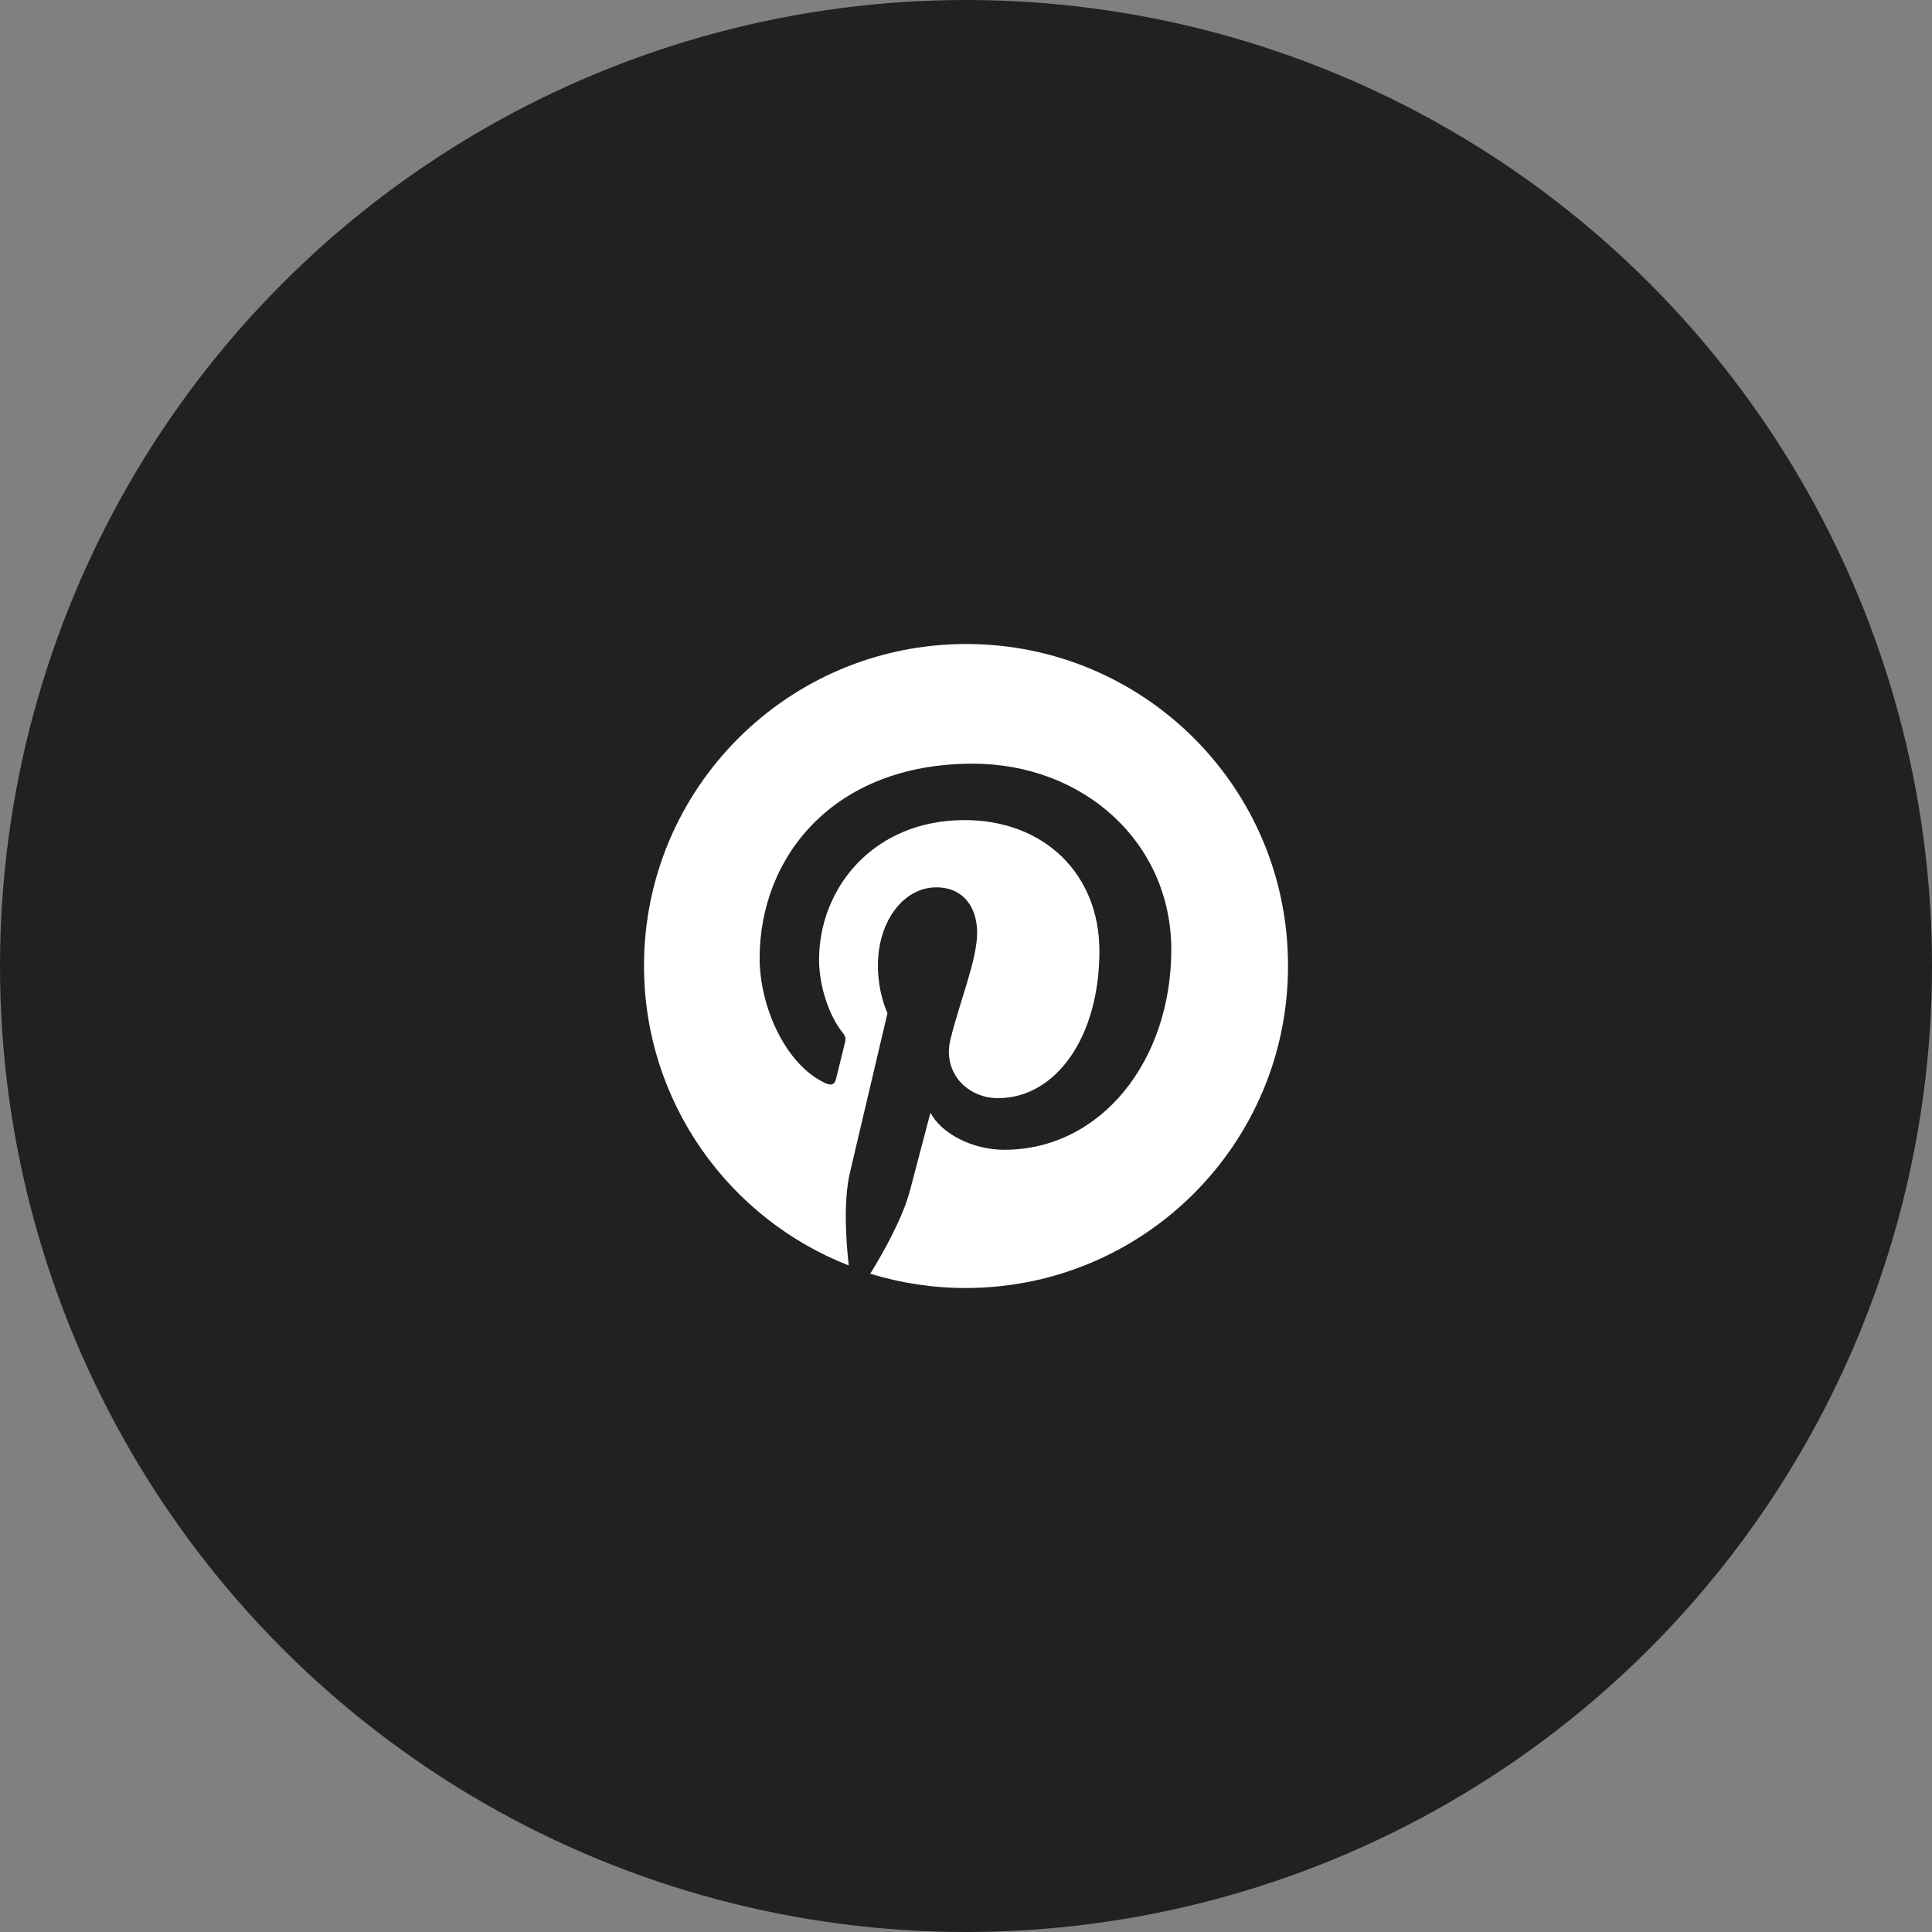
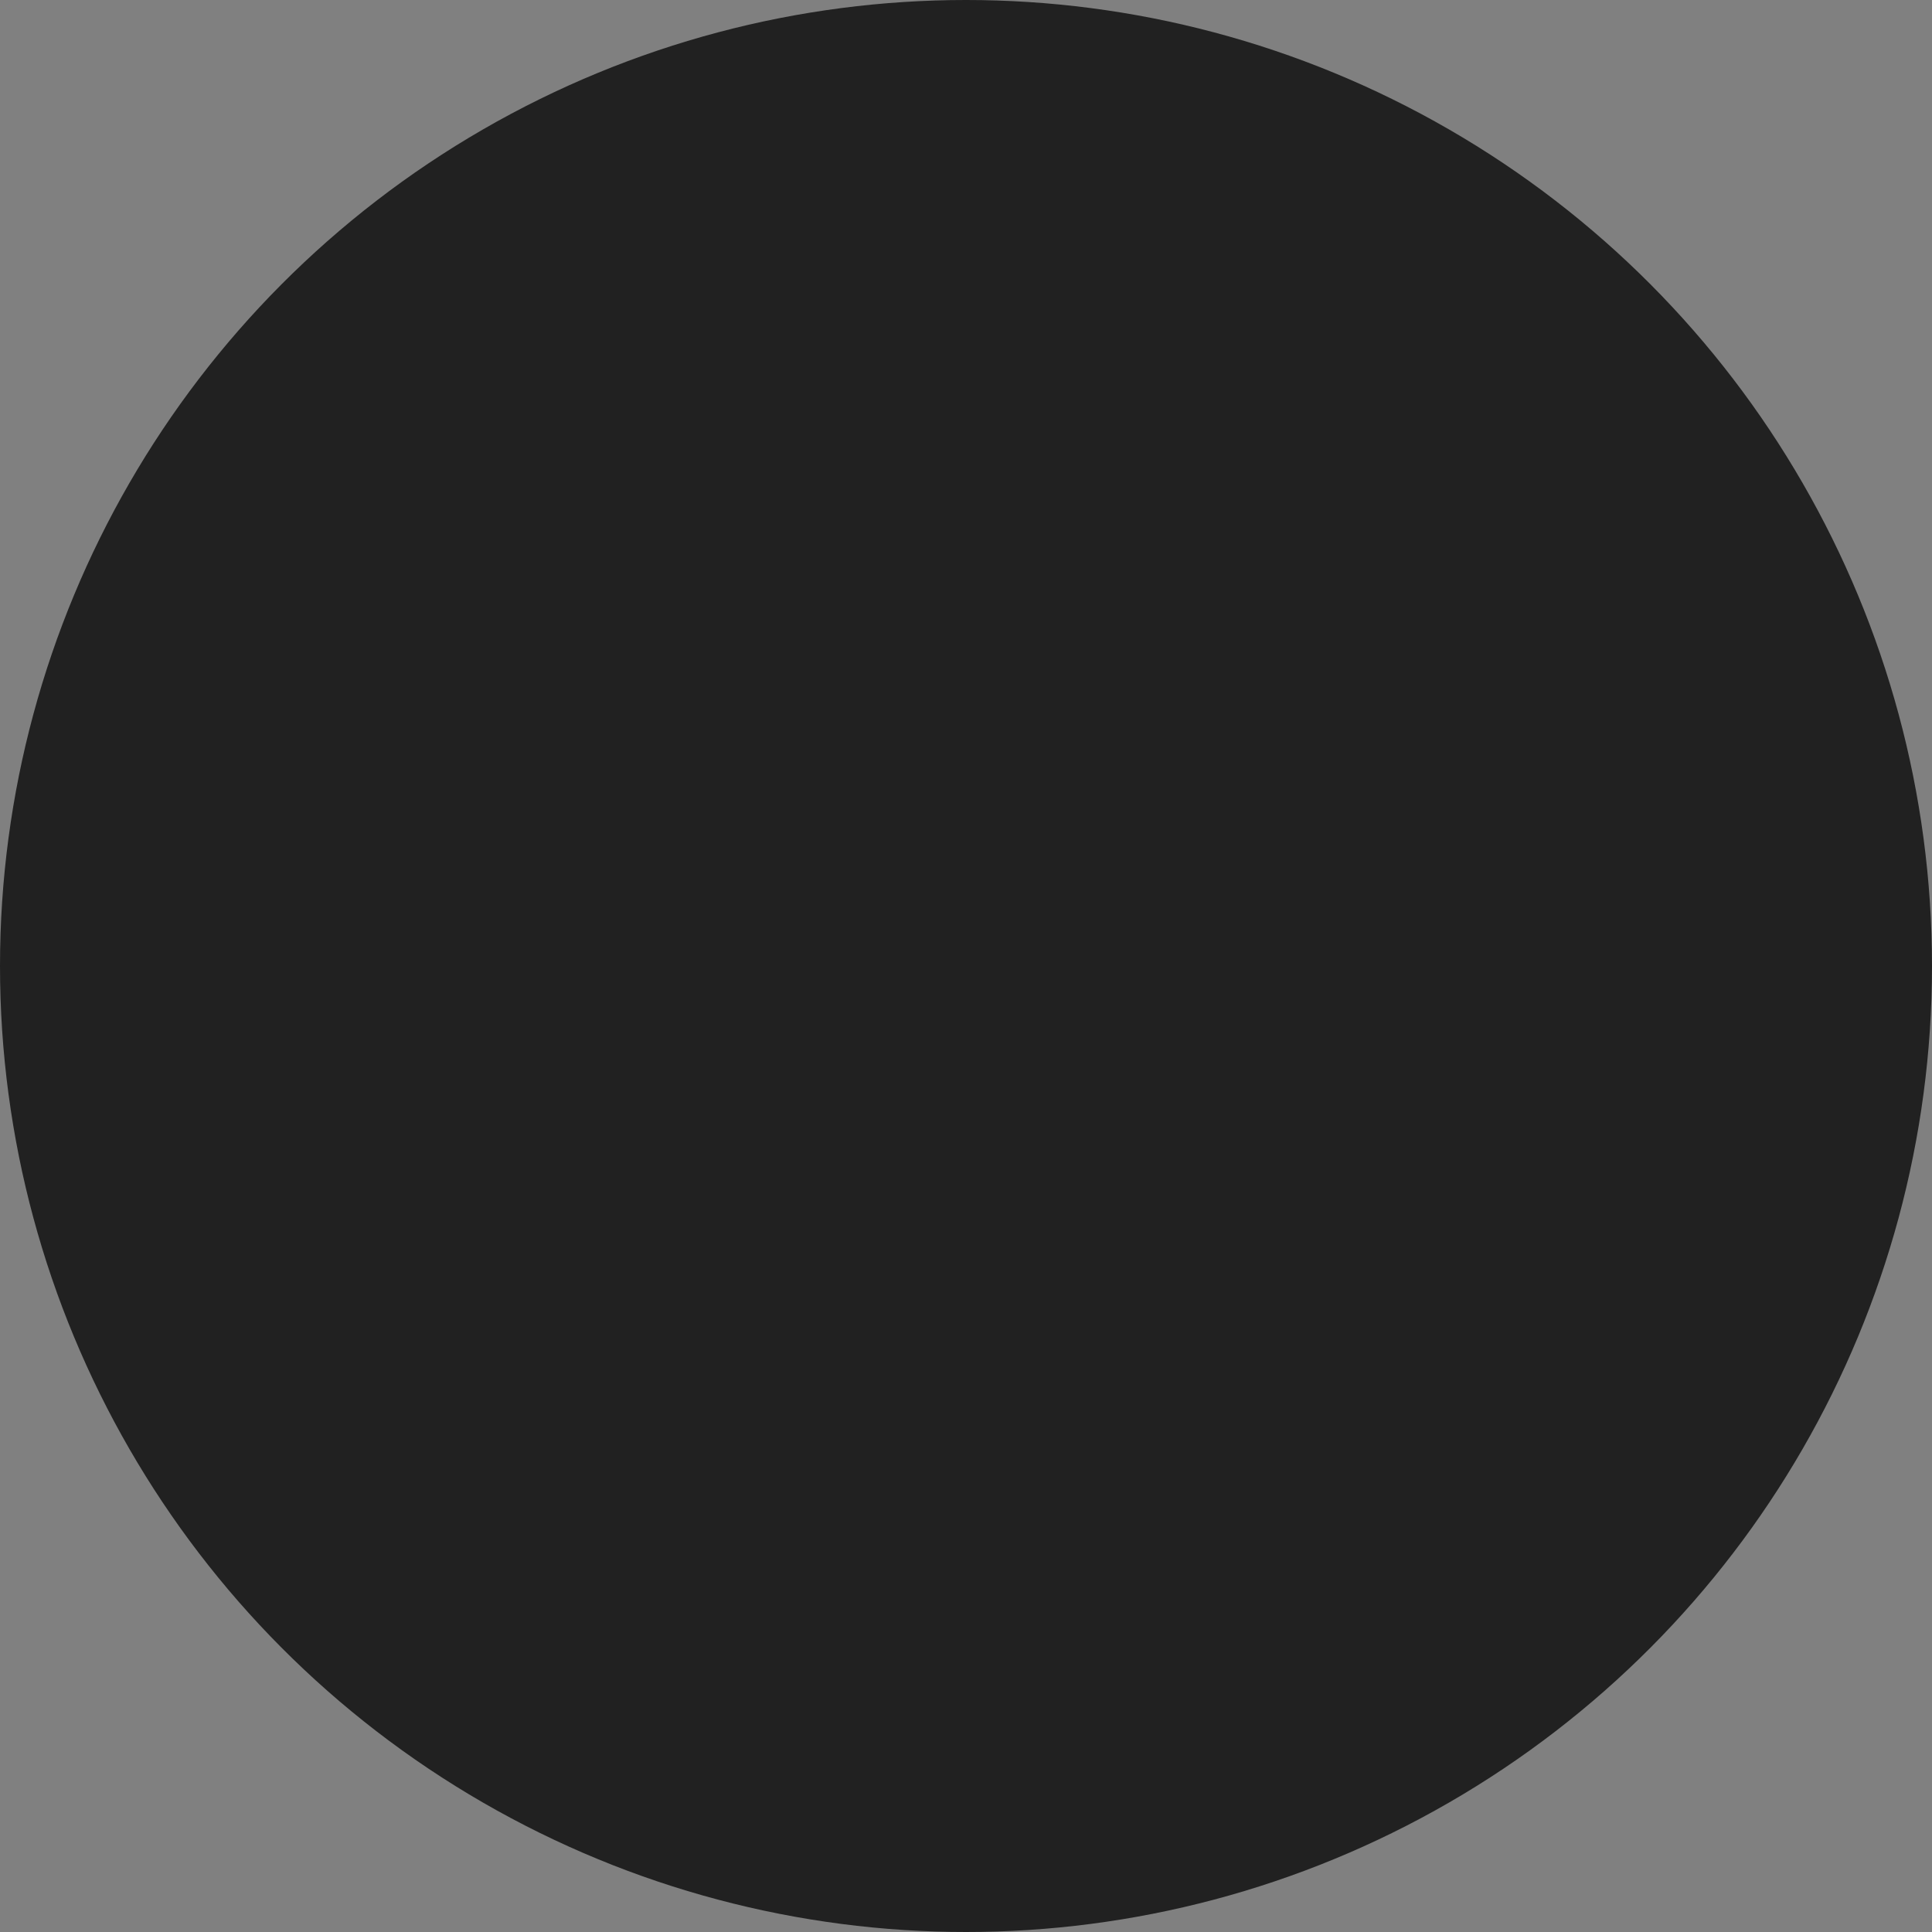
<svg xmlns="http://www.w3.org/2000/svg" width="75" height="75" viewBox="0 0 75 75" fill="none">
  <rect x="0" y="0" width="75" height="75" fill="#808080" stroke="none" />
  <circle cx="37.5" cy="37.5" r="37.5" fill="#212121" />
-   <path d="M37.51 25C30.601 25 25 30.592 25 37.49C25 42.784 28.295 47.307 32.949 49.126C32.836 48.139 32.743 46.618 32.99 45.539C33.217 44.562 34.452 39.33 34.452 39.33C34.452 39.33 34.081 38.579 34.081 37.479C34.081 35.742 35.091 34.447 36.347 34.447C37.418 34.447 37.932 35.249 37.932 36.205C37.932 37.274 37.253 38.877 36.892 40.368C36.594 41.612 37.521 42.63 38.746 42.63C40.97 42.63 42.679 40.286 42.679 36.914C42.679 33.923 40.527 31.836 37.449 31.836C33.886 31.836 31.796 34.498 31.796 37.253C31.796 38.322 32.208 39.474 32.722 40.101C32.825 40.224 32.836 40.337 32.805 40.461C32.712 40.851 32.496 41.704 32.455 41.879C32.403 42.105 32.269 42.157 32.032 42.044C30.468 41.314 29.489 39.042 29.489 37.202C29.489 33.265 32.352 29.646 37.757 29.646C42.092 29.646 45.469 32.73 45.469 36.863C45.469 41.17 42.751 44.634 38.983 44.634C37.716 44.634 36.522 43.976 36.12 43.195C36.12 43.195 35.492 45.58 35.338 46.166C35.06 47.255 34.298 48.612 33.783 49.445C34.957 49.805 36.192 50 37.49 50C44.399 50 50 44.408 50 37.51C50.02 30.592 44.419 25 37.51 25Z" fill="white" />
</svg>